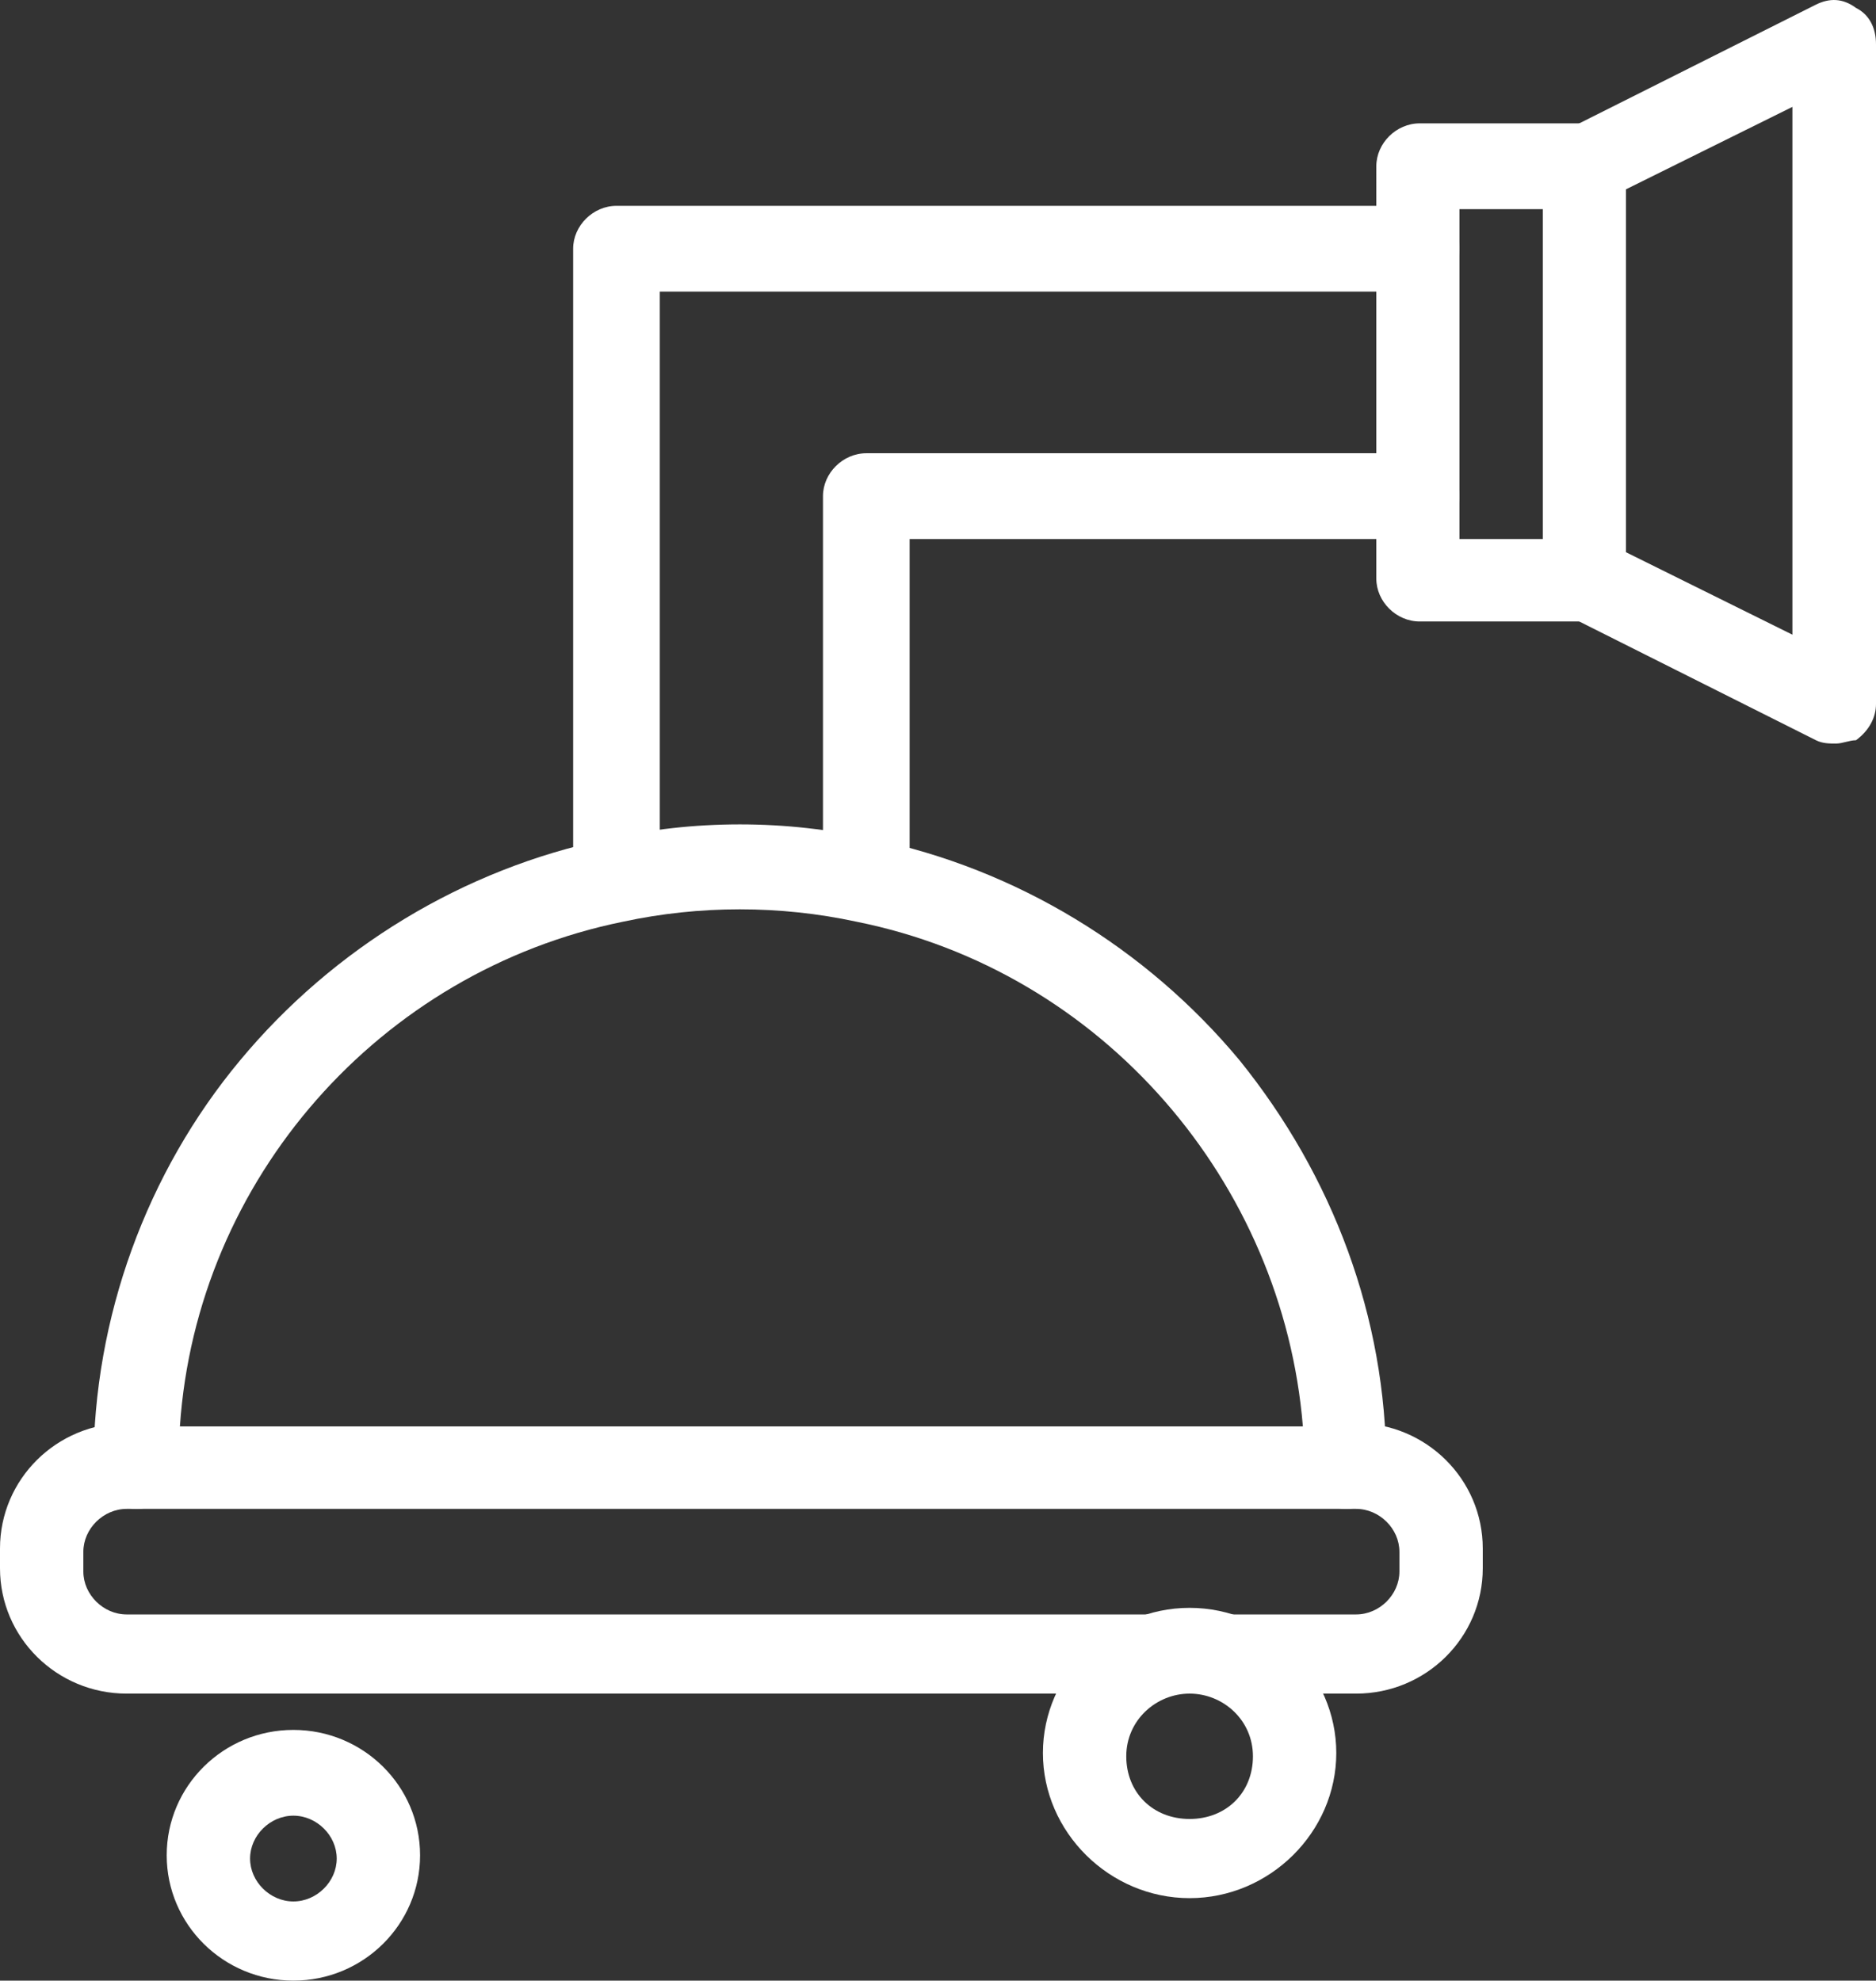
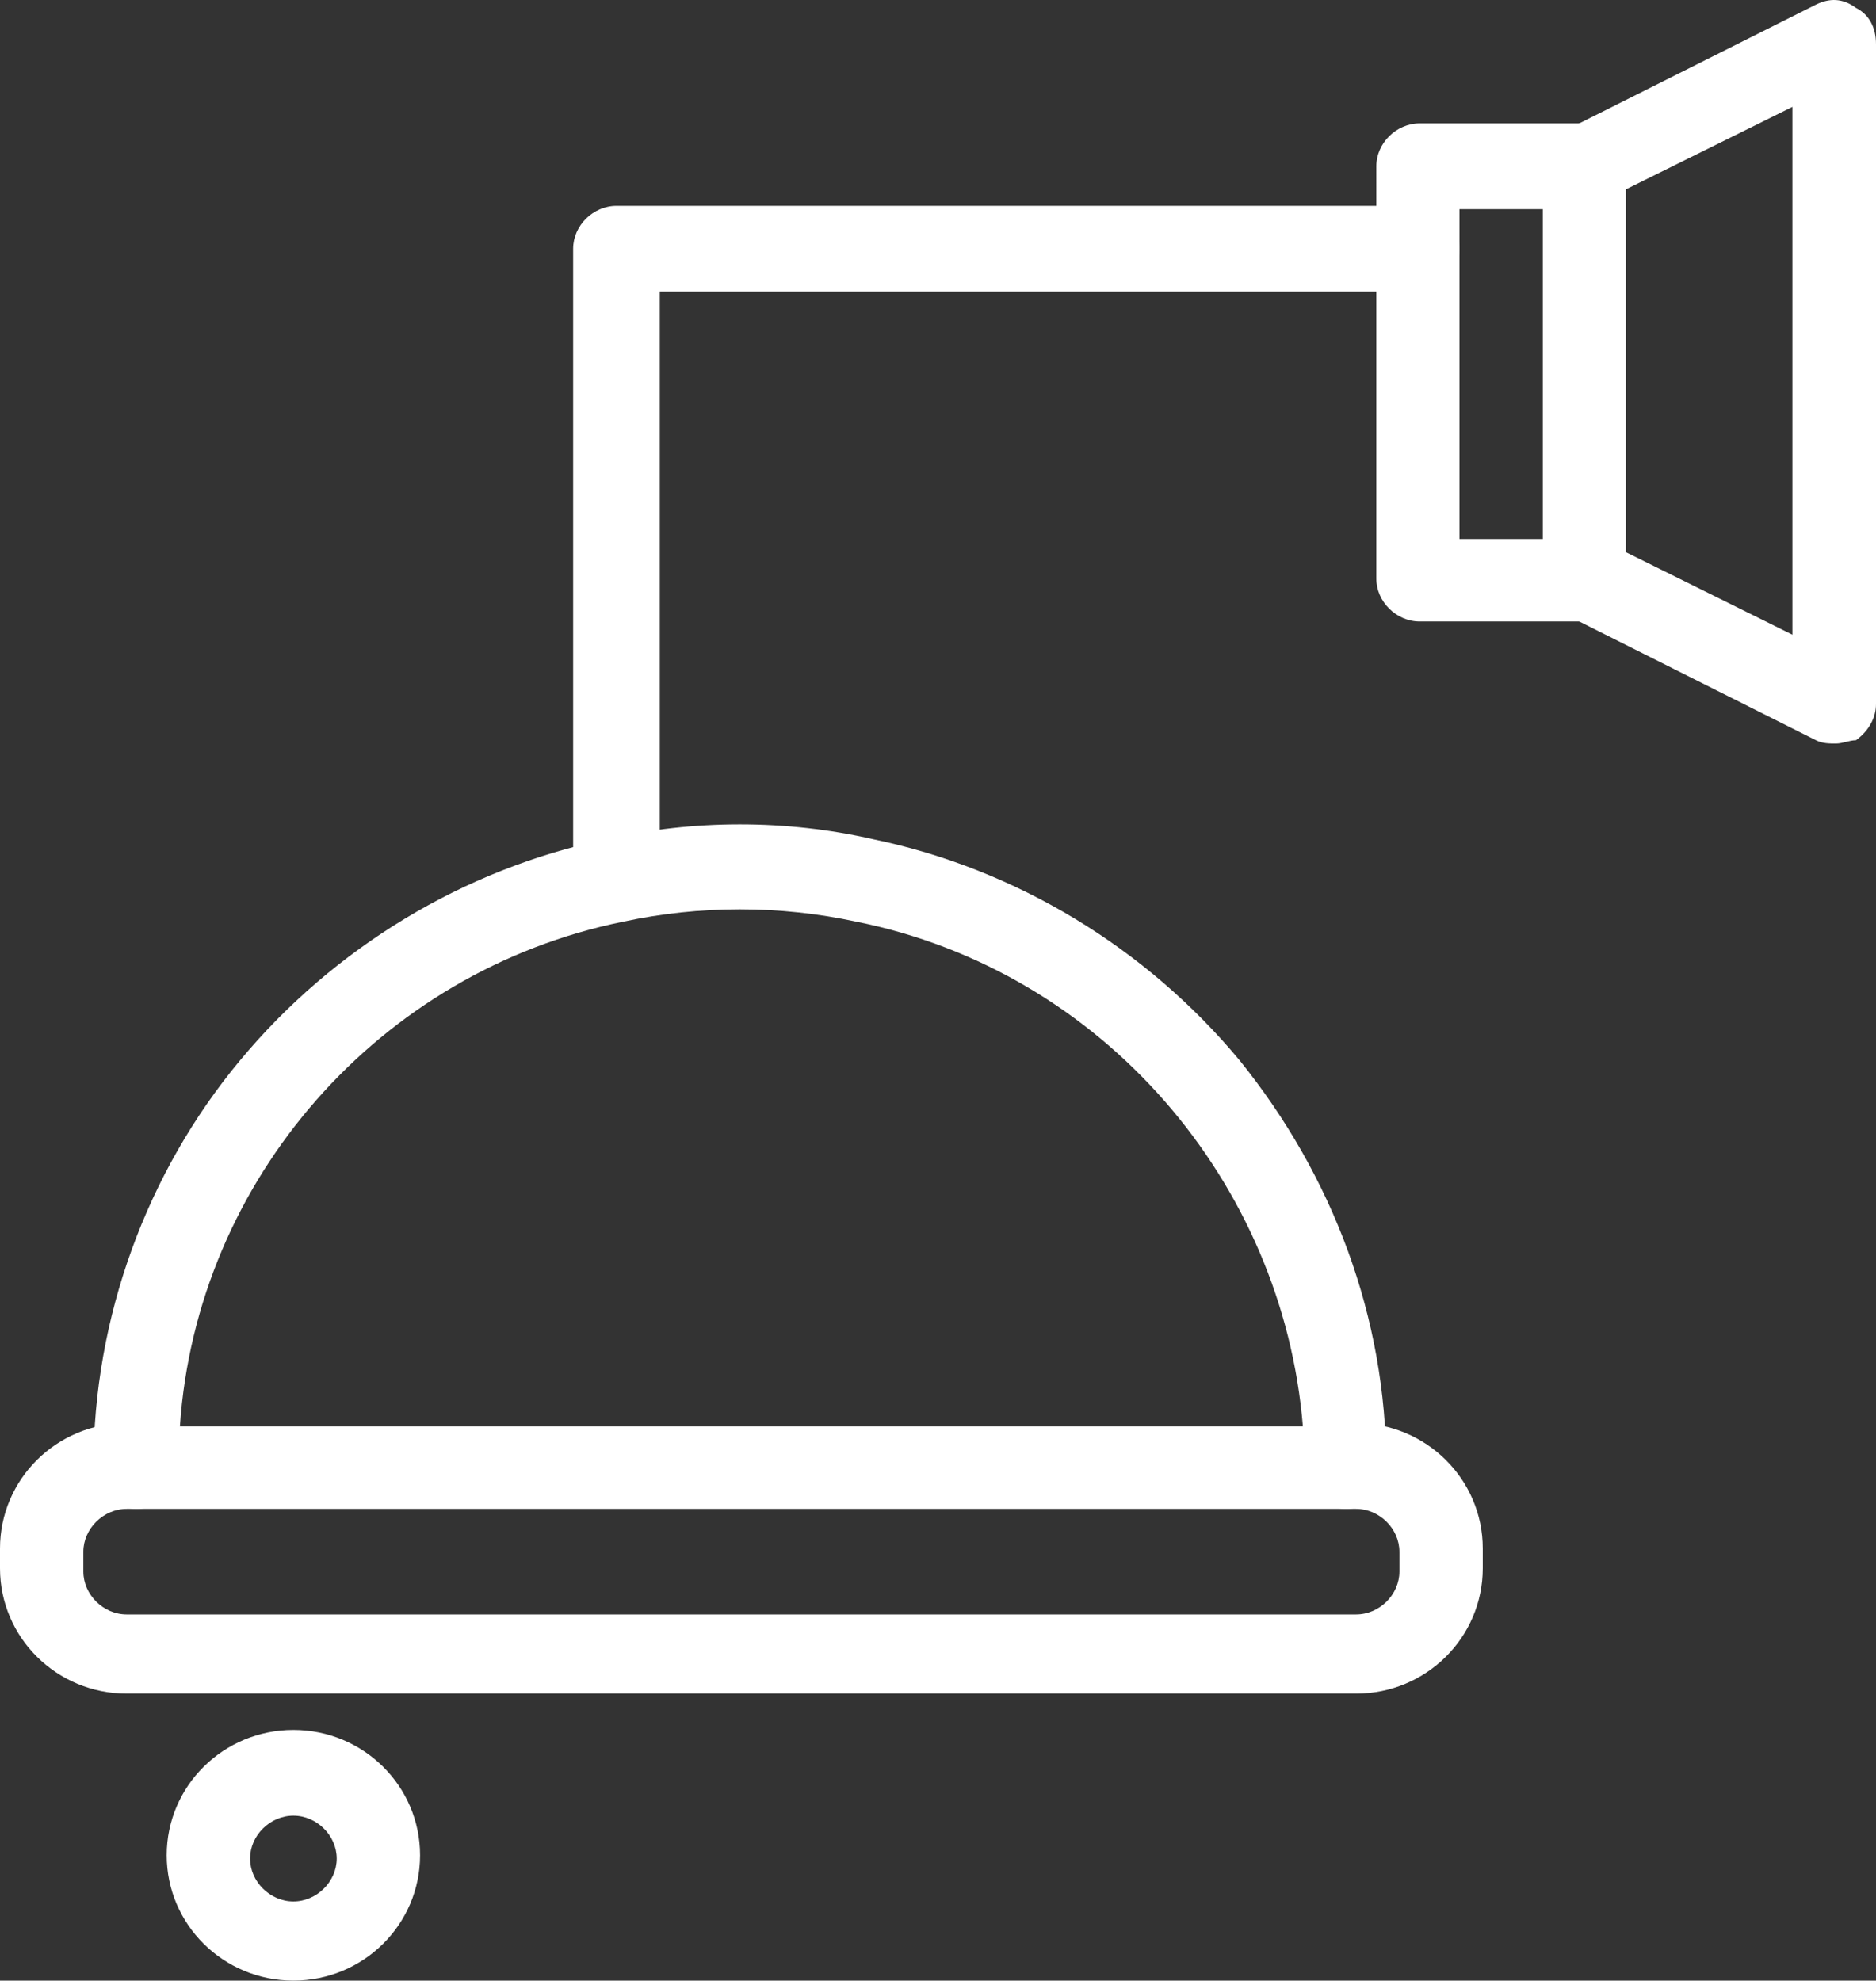
<svg xmlns="http://www.w3.org/2000/svg" id="Layer_2" width="134.299" height="141.793" viewBox="0 0 134.299 141.793">
  <rect x="0" y="0" width="134.299" height="141.793" fill="#333333" stroke="none" />
  <defs>
    <style>.cls-1{fill:#fff;}</style>
  </defs>
  <g id="Layer_1-2">
    <path class="cls-1" d="M97.08,121.246H9.069c-5.007,0-9.069-4.015-9.069-8.975v-1.416c0-4.96,4.062-8.975,9.069-8.975h.708c1.669,0,3.102,1.417,3.102,3.07,0,1.654-1.433,3.071-3.102,3.071h-.708c-1.669,0-3.102,1.417-3.102,3.07v1.417c0,1.653,1.433,3.07,3.102,3.07h88.011c1.669,0,3.101-1.417,3.101-3.07v-1.417c0-1.653-1.432-3.07-3.101-3.07h-.709c-1.669,0-3.101-1.417-3.101-3.071,0-1.653,1.432-3.07,3.101-3.07h.709c5.006,0,9.068,4.015,9.068,8.975v1.416c0,4.96-4.062,8.975-9.068,8.975Z" />
-     <path class="cls-1" d="M62.017,65.983c-1.669,0-3.102-1.417-3.102-3.07v-27.395c0-1.653,1.433-3.07,3.102-3.07h39.361c1.669,0,3.102,1.417,3.102,3.07s-1.433,3.07-3.102,3.07h-36.259v24.561c0,1.417-1.433,2.834-3.102,2.834Z" />
    <path class="cls-1" d="M44.131,65.984c-1.669,0-3.101-1.417-3.101-3.071V17.806c0-1.653,1.432-3.07,3.101-3.07h57.247c1.669,0,3.101,1.417,3.101,3.07s-1.432,3.07-3.101,3.07h-54.145v42.274c0,1.417-1.433,2.834-3.102,2.834Z" />
    <path class="cls-1" d="M96.371,108.021H9.793c-1.669,0-3.102-1.417-3.102-3.07,0-10.627,3.811-21.019,10.502-29.048,6.676-8.03,15.98-13.698,26.23-15.823,6.203-1.417,12.879-1.417,19.082,0,10.25,2.125,19.555,7.793,26.23,15.823,6.676,8.266,10.502,18.421,10.502,29.048.236,1.653-1.197,3.07-2.866,3.07ZM12.895,102.117h80.375c-1.433-17.476-14.312-32.591-31.961-36.133-5.479-1.181-11.21-1.181-16.705,0-17.413,3.542-30.528,18.421-31.725,36.133h.016Z" />
    <path class="cls-1" d="M113.549,44.492h-11.919c-1.669,0-3.102-1.417-3.102-3.07V11.902c0-1.654,1.433-3.071,3.102-3.071h11.919c1.668,0,3.101,1.417,3.101,3.071,0,1.653-1.433,3.07-3.101,3.07h-9.069v23.616h9.069c1.668,0,3.101,1.417,3.101,3.07-.236,1.417-1.669,2.834-3.101,2.834Z" />
    <path class="cls-1" d="M131.434,53.231c-.473,0-.961,0-1.433-.237l-17.886-8.974c-.96-.472-1.669-1.417-1.669-2.598V11.902c0-1.181.709-2.126,1.669-2.598L130.001.33c.96-.473,1.905-.473,2.865.236.945.472,1.433,1.417,1.433,2.597v47.234c0,.944-.472,1.889-1.433,2.597-.472,0-.96.237-1.432.237ZM116.398,39.533l11.918,5.904V7.651l-11.918,5.904v25.978Z" />
    <path class="cls-1" d="M21.003,141.793c-5.007,0-9.069-4.015-9.069-8.975,0-4.959,4.062-8.974,9.069-8.974s9.069,4.015,9.069,8.974c0,4.96-4.062,8.975-9.069,8.975ZM21.003,129.984c-1.669,0-3.101,1.417-3.101,3.07,0,1.654,1.432,3.071,3.101,3.071s3.102-1.417,3.102-3.071c0-1.653-1.433-3.07-3.102-3.07Z" />
-     <path class="cls-1" d="M85.161,135.888c-5.731,0-10.501-4.723-10.501-10.391s4.77-10.391,10.501-10.391,10.501,4.723,10.501,10.391-4.77,10.391-10.501,10.391ZM85.161,121.246c-2.377,0-4.534,1.889-4.534,4.487s1.905,4.487,4.534,4.487,4.534-1.889,4.534-4.487-2.141-4.487-4.534-4.487Z" />
  </g>
</svg>